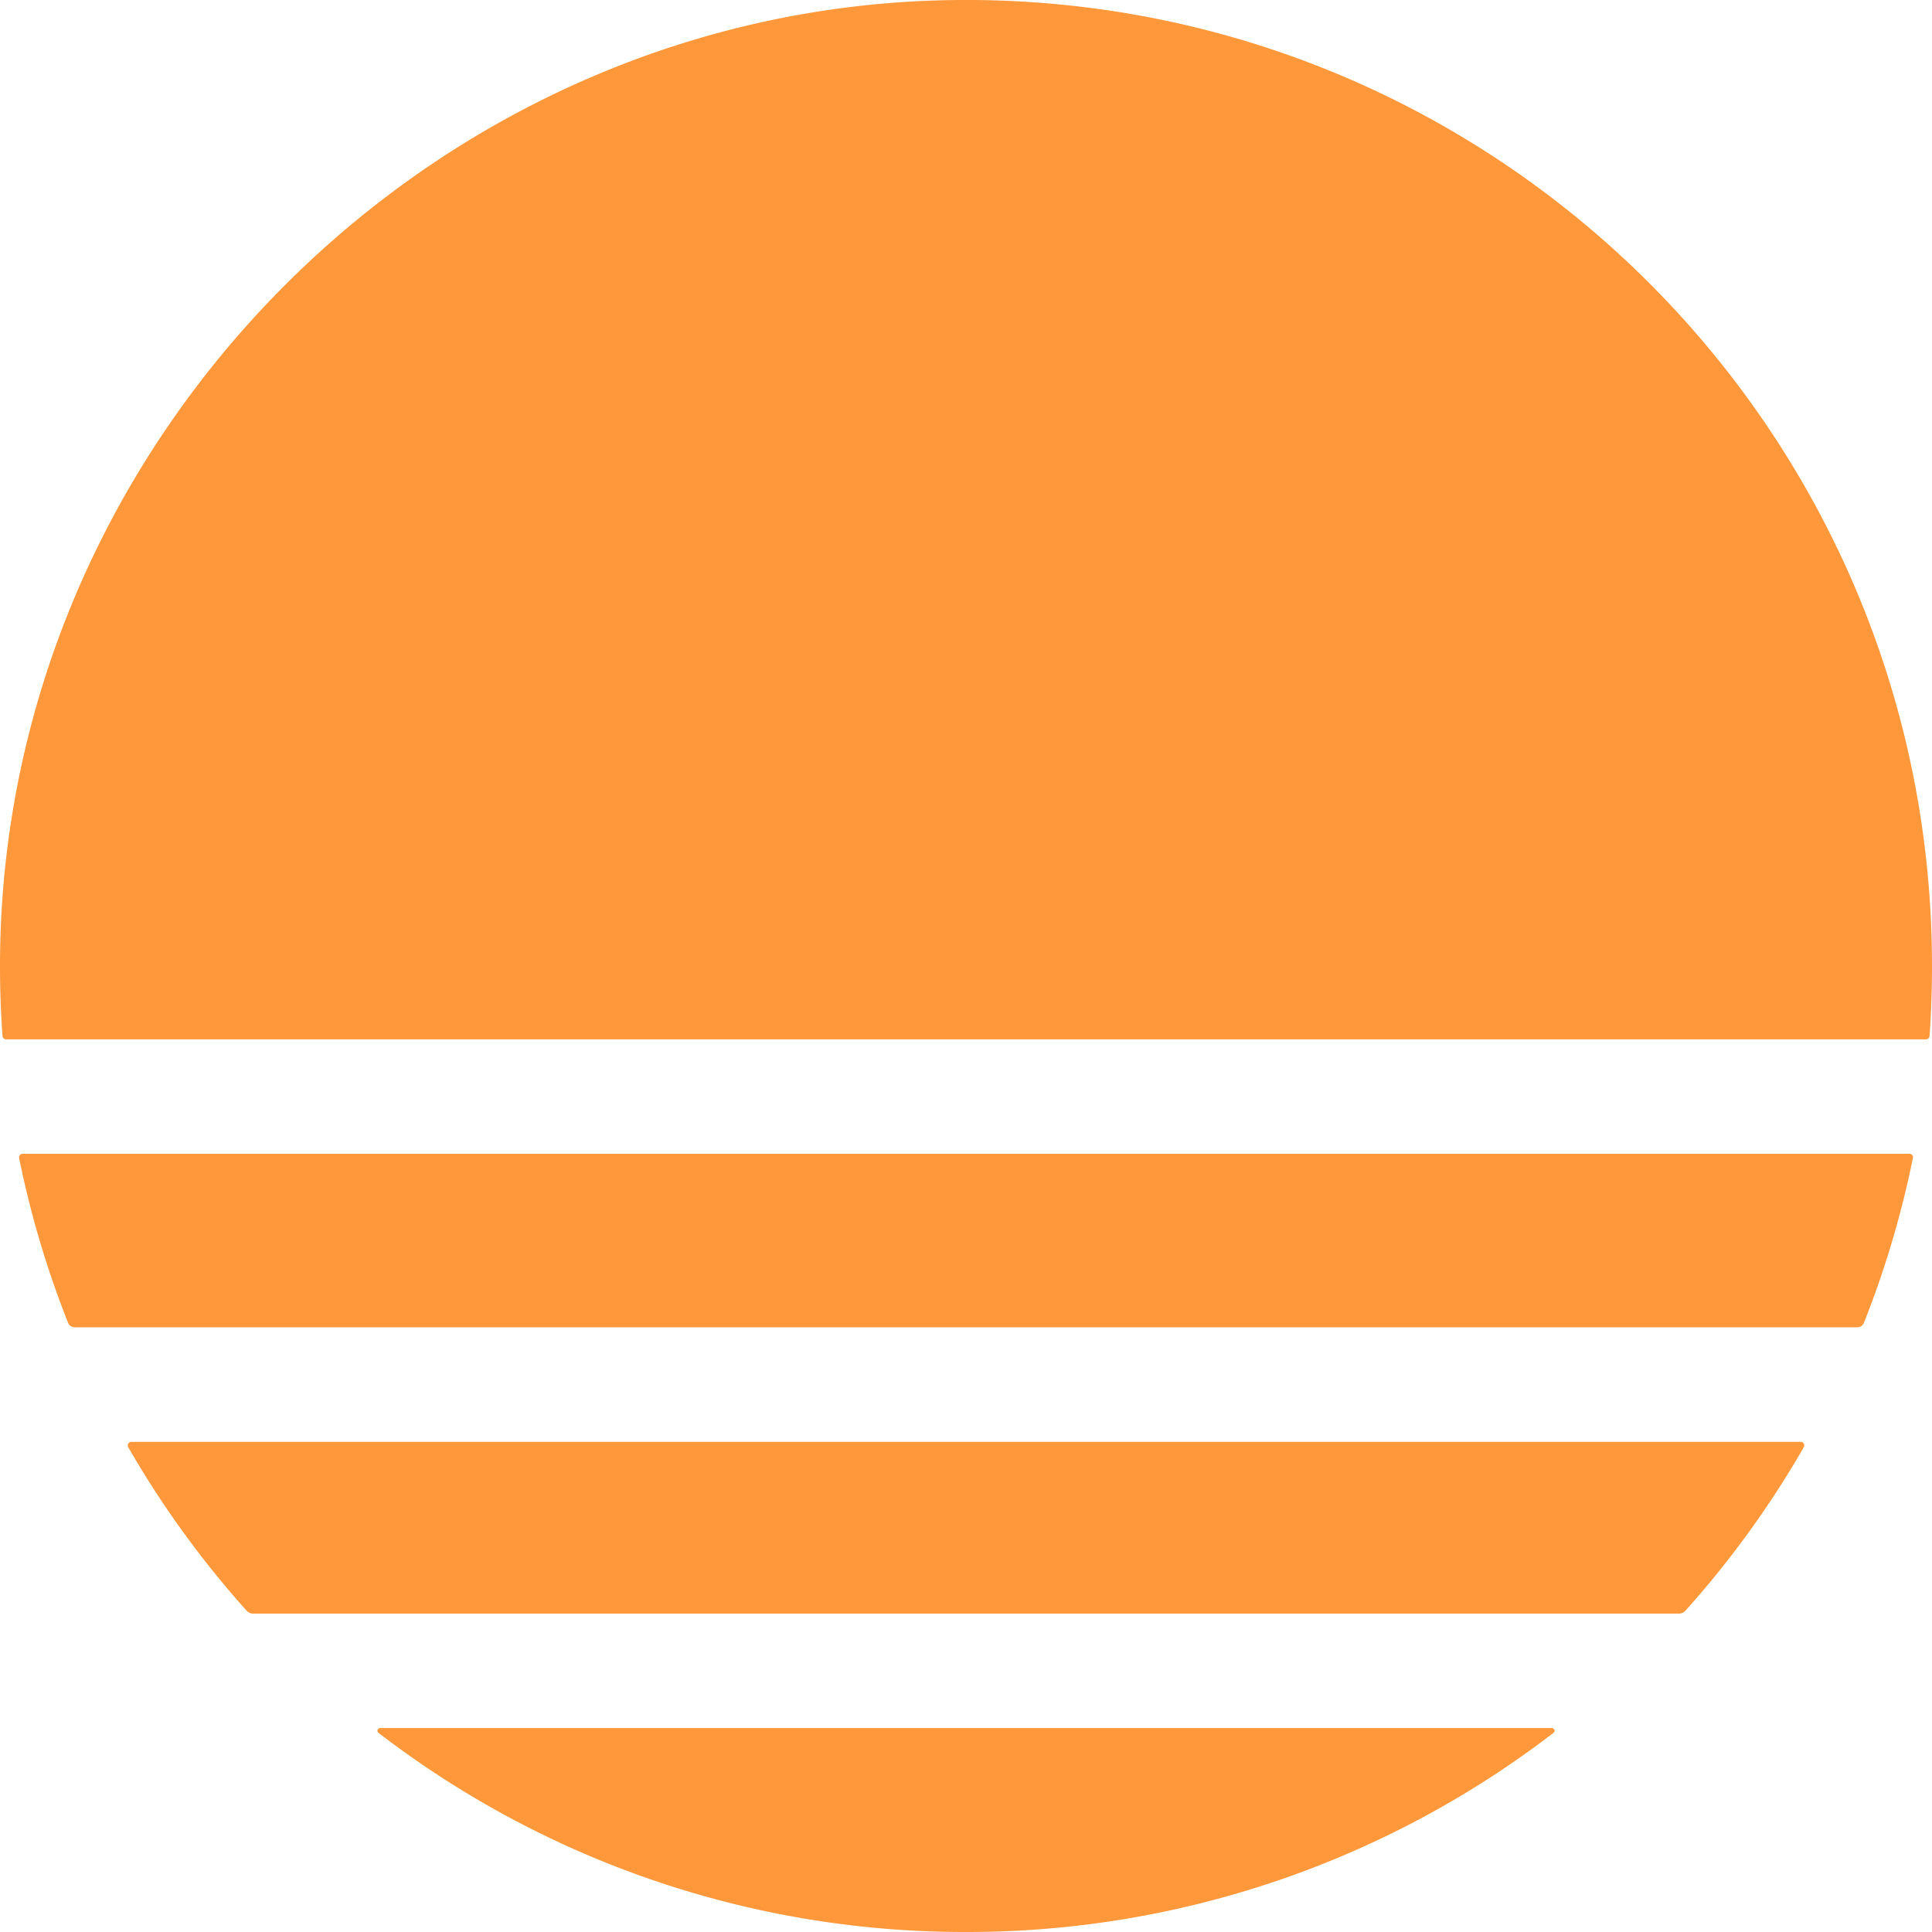
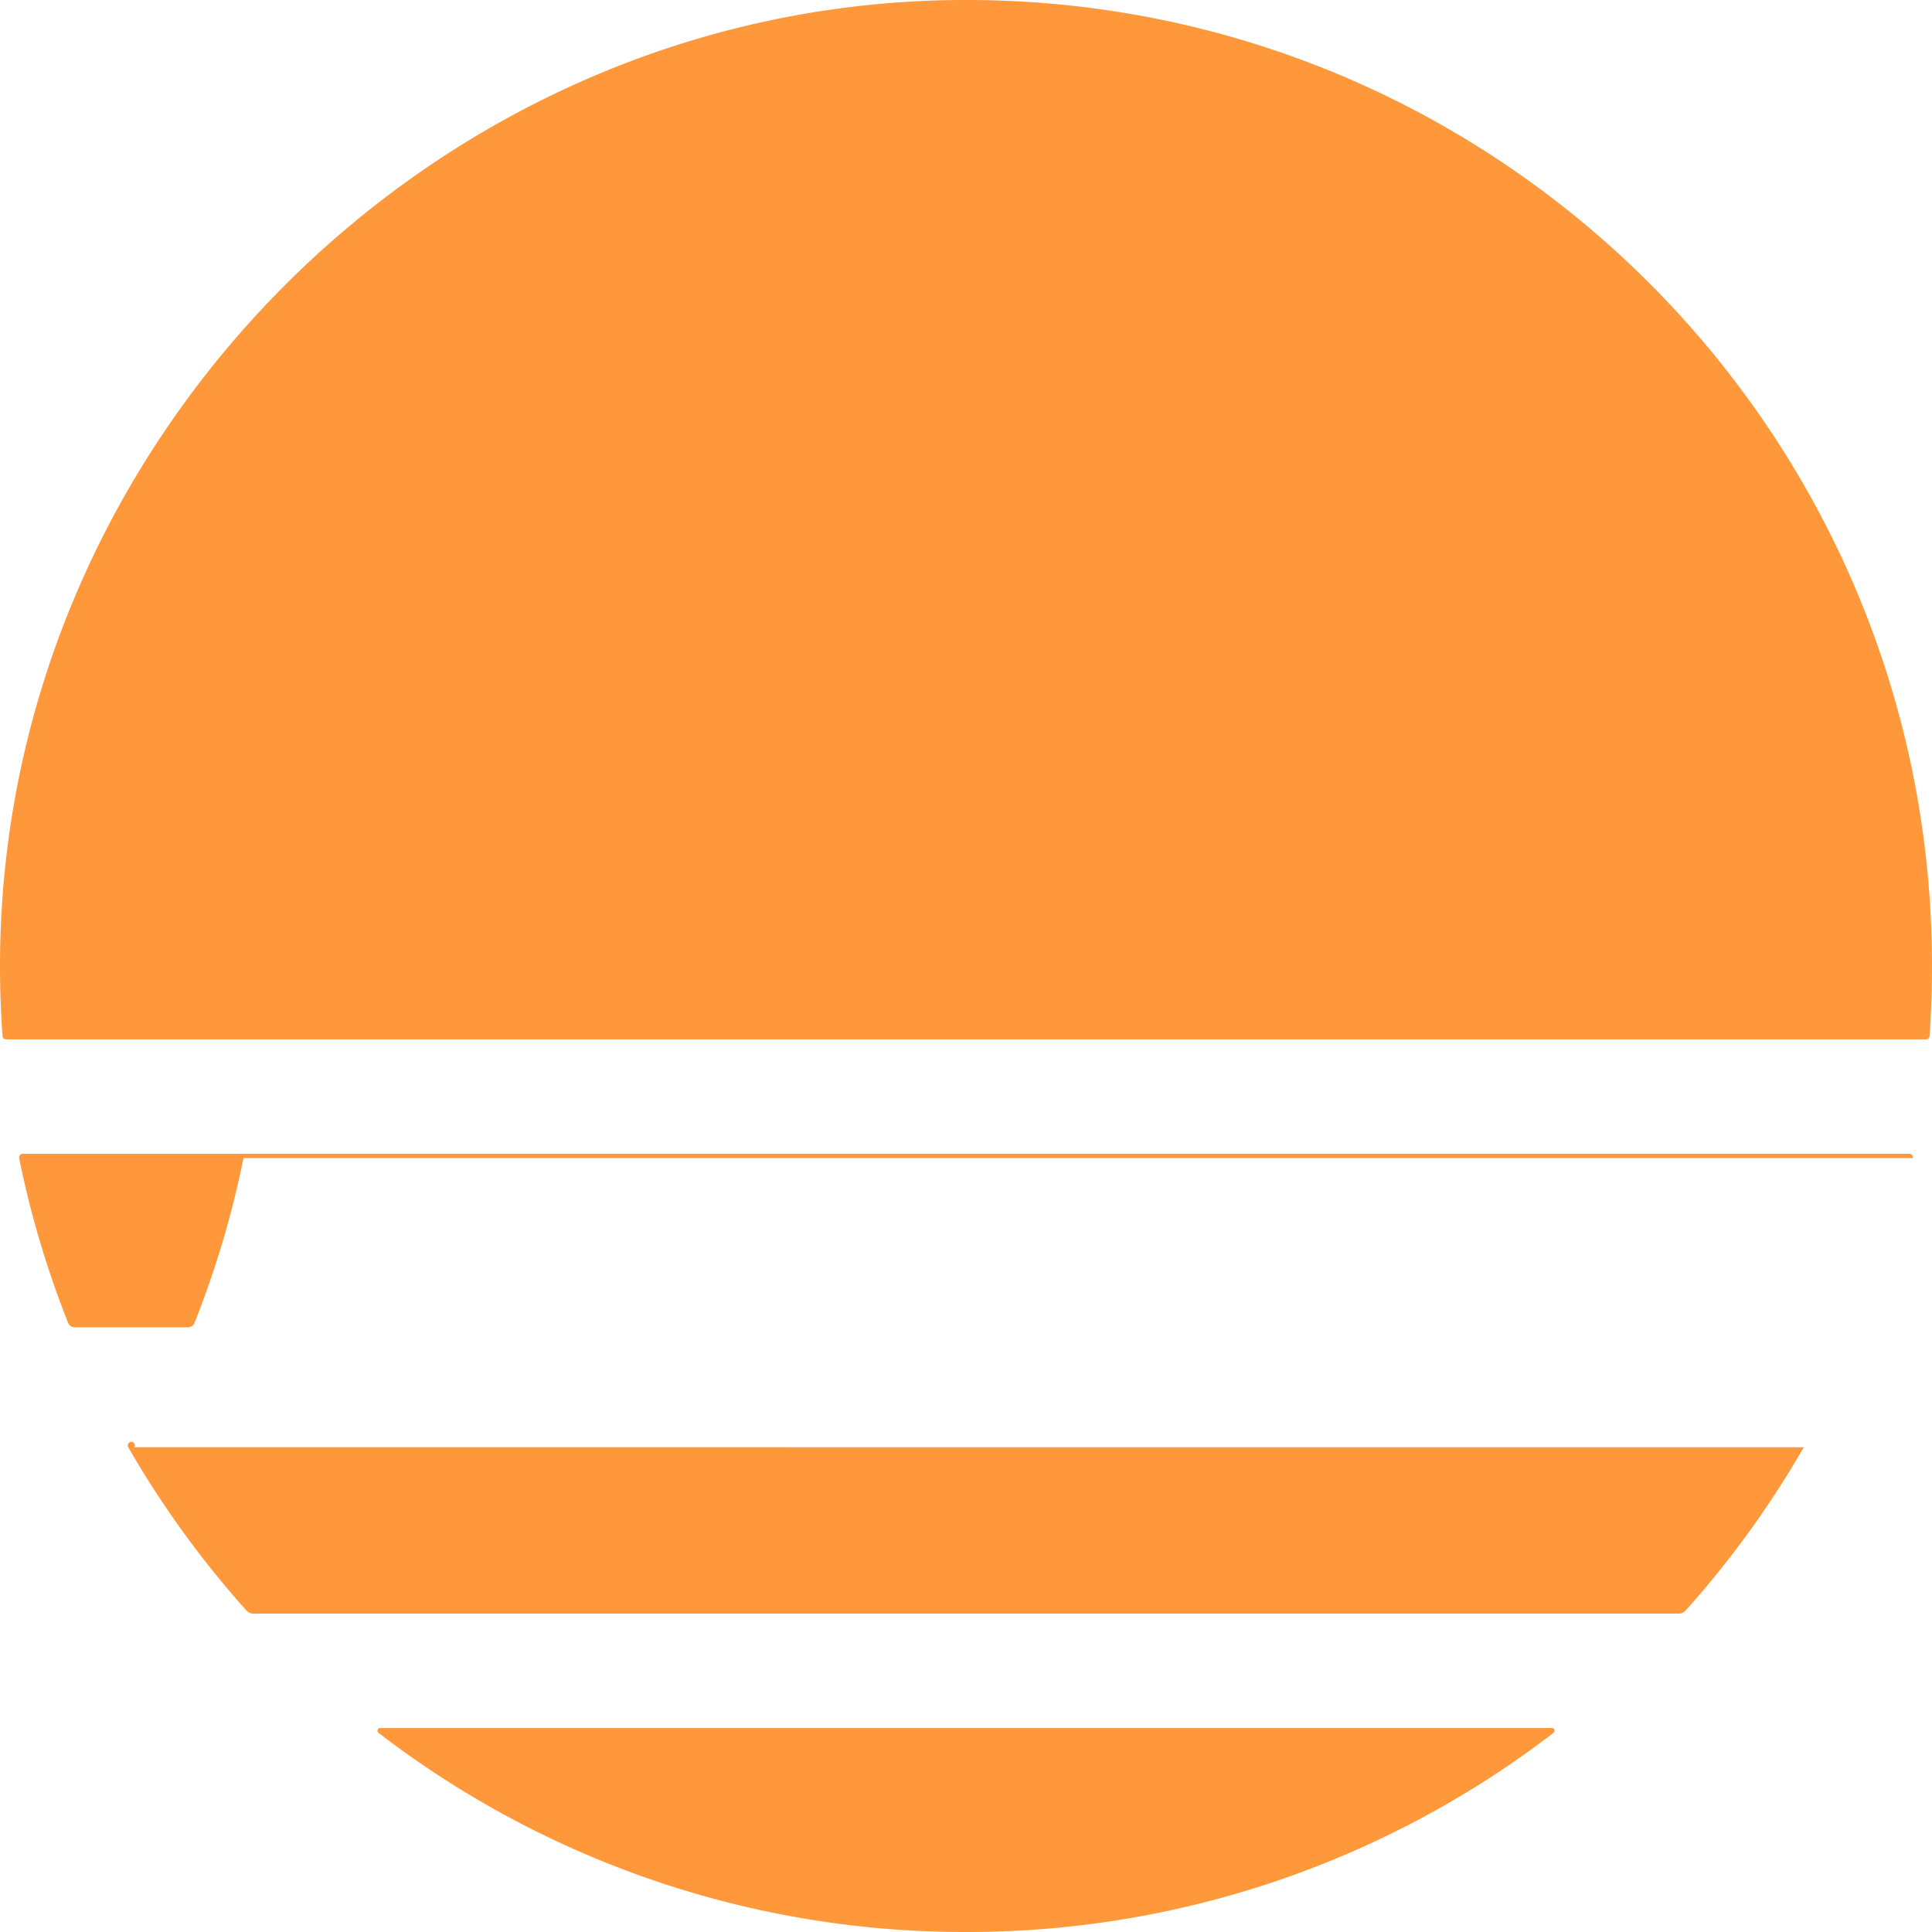
<svg xmlns="http://www.w3.org/2000/svg" viewBox="0 0 30 30">
-   <path fill="#FF983B" d="M24.097 26.833c.04 0 .057.05.025.075A14.94 14.94 0 0 1 15 30a14.93 14.93 0 0 1-9.122-3.092c-.032-.024-.014-.075.025-.075zm3.912-4.36c-.524.91-1.14 1.76-1.837 2.537a.14.14 0 0 1-.103.046H3.932a.14.14 0 0 1-.104-.047 15 15 0 0 1-1.837-2.537.056.056 0 0 1 .048-.083h25.922c.043 0 .07.046.048.083m1.694-4.49a15 15 0 0 1-.76 2.558.11.11 0 0 1-.103.07H1.16a.11.11 0 0 1-.103-.07 15 15 0 0 1-.76-2.558.056.056 0 0 1 .054-.066H29.65c.035 0 .061.032.054.066M14.9 0C23.23-.055 30 6.682 30 15q0 .549-.038 1.087a.056.056 0 0 1-.055.052H.094a.056.056 0 0 1-.055-.052A15 15 0 0 1 0 15.014C-.007 6.852 6.737.054 14.899 0" data-color="1" />
+   <path fill="#FF983B" d="M24.097 26.833c.04 0 .057.05.025.075A14.94 14.94 0 0 1 15 30a14.93 14.93 0 0 1-9.122-3.092c-.032-.024-.014-.075.025-.075zm3.912-4.36c-.524.91-1.14 1.76-1.837 2.537a.14.14 0 0 1-.103.046H3.932a.14.14 0 0 1-.104-.047 15 15 0 0 1-1.837-2.537.056.056 0 0 1 .048-.083c.043 0 .07.046.048.083m1.694-4.49a15 15 0 0 1-.76 2.558.11.11 0 0 1-.103.07H1.16a.11.11 0 0 1-.103-.07 15 15 0 0 1-.76-2.558.056.056 0 0 1 .054-.066H29.65c.035 0 .061.032.054.066M14.9 0C23.23-.055 30 6.682 30 15q0 .549-.038 1.087a.056.056 0 0 1-.055.052H.094a.056.056 0 0 1-.055-.052A15 15 0 0 1 0 15.014C-.007 6.852 6.737.054 14.899 0" data-color="1" />
</svg>